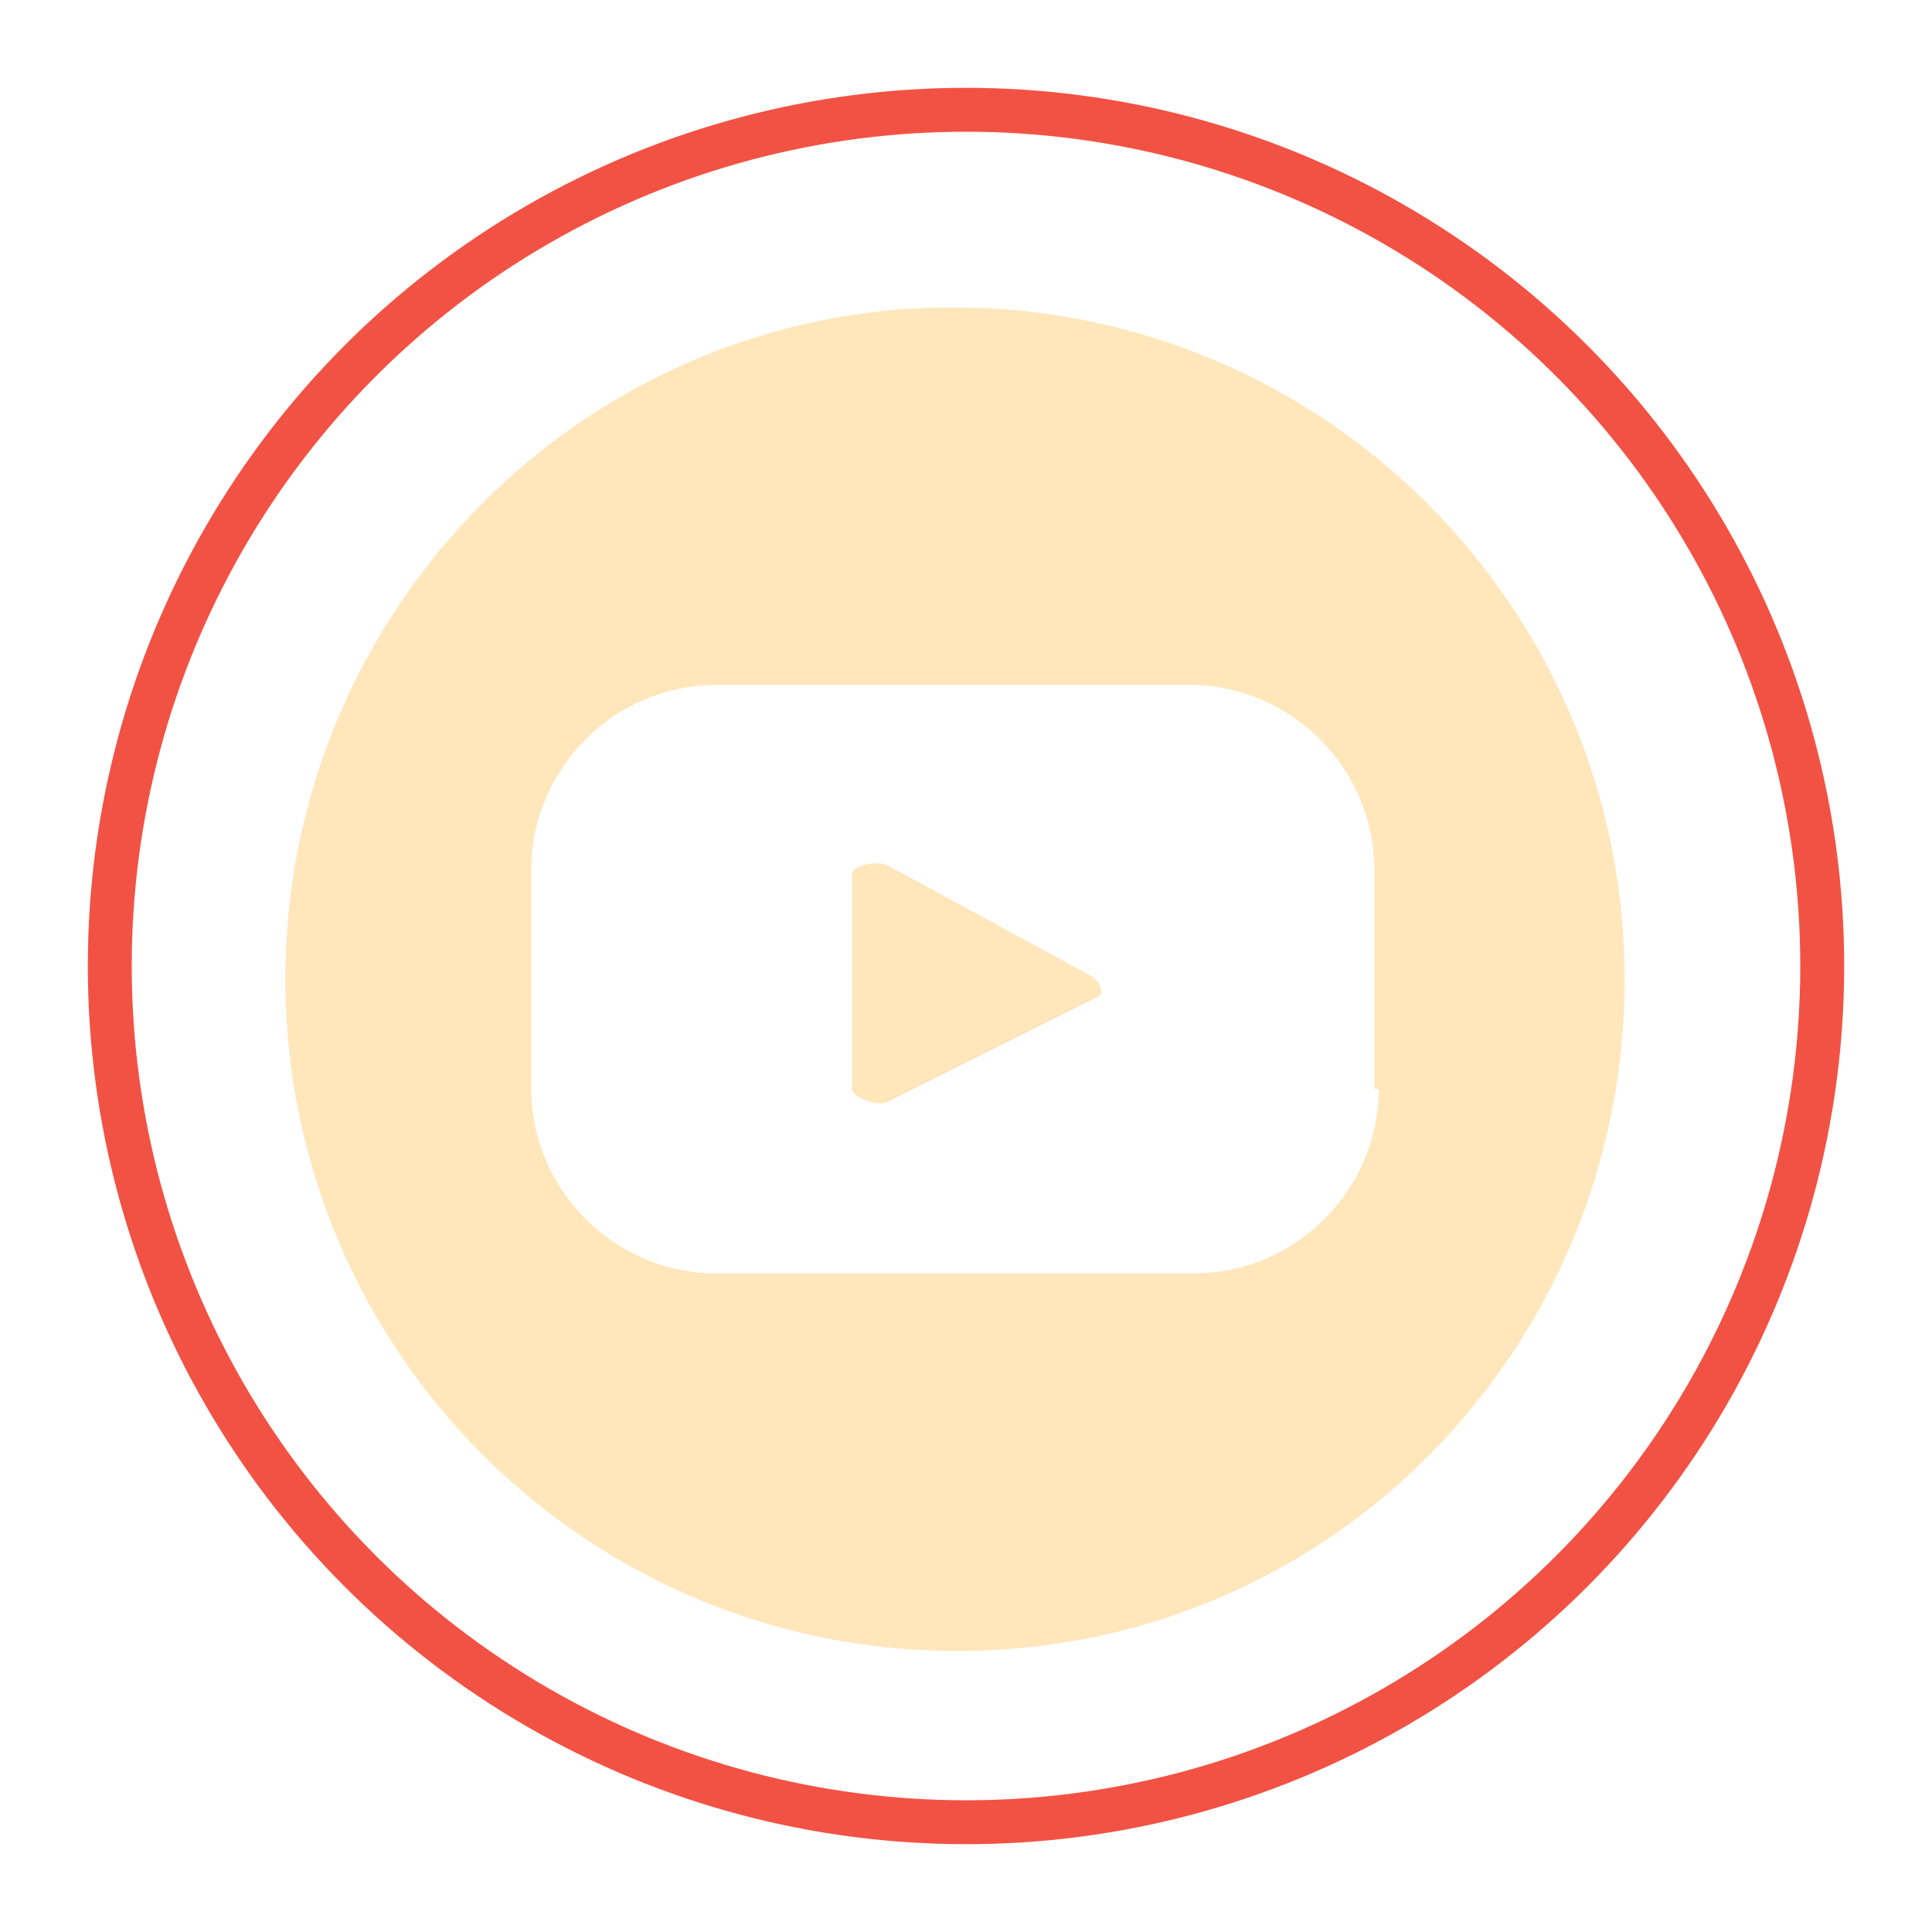
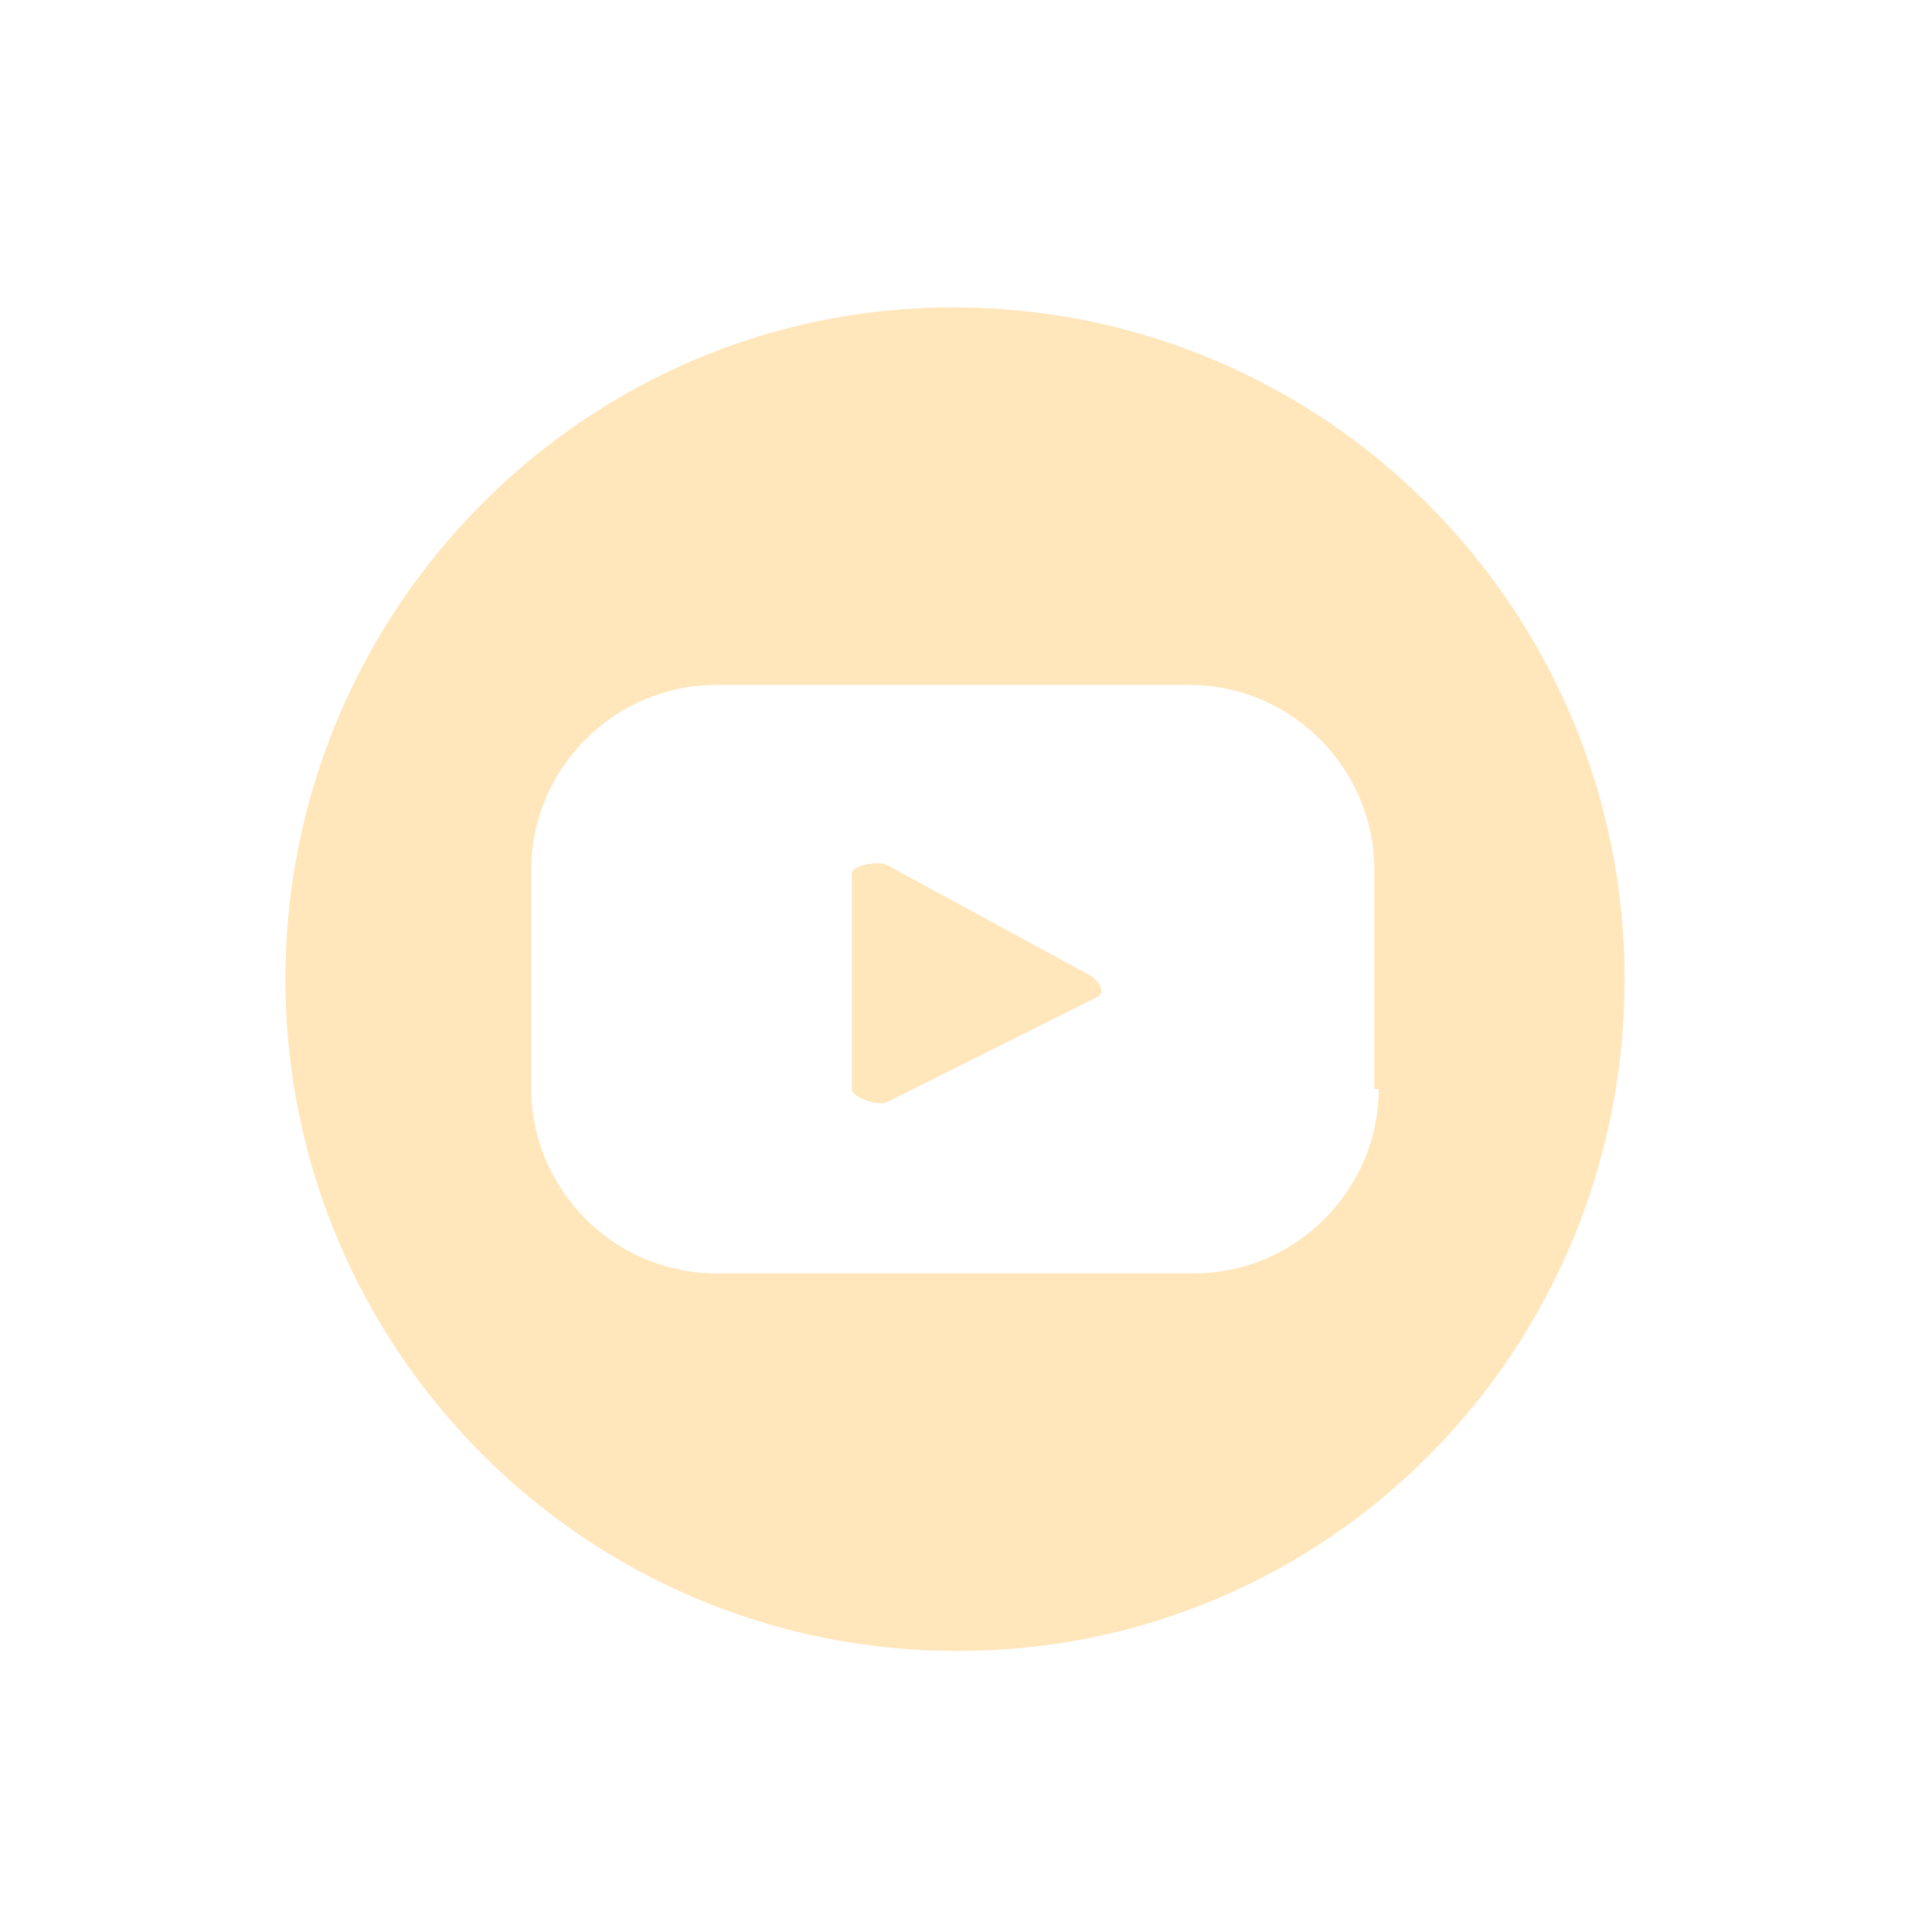
<svg xmlns="http://www.w3.org/2000/svg" version="1.1" id="Camada_1" x="0px" y="0px" viewBox="0 0 44 44" style="enable-background:new 0 0 44 44;" xml:space="preserve">
  <style type="text/css"> .st0{fill:#F3A18B;} .st1{fill:#8ACCCC;} .st2{fill:#FFE6BB;} .st3{fill:#A2CFA1;} .st4{fill:#8C6AAA;} .st5{fill:#E95346;} .st6{fill:#FABC39;} .st7{fill:#363137;} .st8{fill:#ED7494;} .st9{fill:#2D2250;} .st10{fill:#2C2151;} .st11{fill:#562C85;} .st12{fill:#D8D8D8;} .st13{fill:#B66C4A;} .st14{fill:#62378C;} .st15{fill:none;} .st16{fill:#412B59;} .st17{fill:#FCA48C;} .st18{fill:#B76C4B;} .st19{fill:#8D69B4;} .st20{fill:#FB7595;} .st21{fill:#8BCDCC;} .st22{fill:#FFBE37;} .st23{fill:#9FDEA5;} .st24{fill:#D9D9D9;} .st25{fill:#944A3B;} .st26{fill:#F25244;} .st27{fill:#572A89;} .st28{fill:#2C0755;} .st29{fill:none;stroke:#F25244;stroke-miterlimit:10;} </style>
  <g>
    <path class="st2" d="M24.8,22.2l-4.6-2.5c-0.2-0.1-0.8,0-0.8,0.2v4.9c0,0.2,0.6,0.4,0.8,0.3l4.8-2.4C25.2,22.6,25,22.3,24.8,22.2z" />
    <path class="st2" d="M21.7,7C13.3,7,6.5,13.9,6.5,22.3s6.8,15.3,15.3,15.3S37,30.7,37,22.3S30.2,7,21.7,7z M31.4,24.8 c0,2.3-1.9,4.2-4.2,4.2H16.3c-2.3,0-4.2-1.9-4.2-4.2v-5c0-2.3,1.9-4.2,4.2-4.2h10.8c2.3,0,4.2,1.9,4.2,4.2V24.8z" />
-     <circle class="st29" cx="22" cy="22" r="19.5" />
  </g>
</svg>